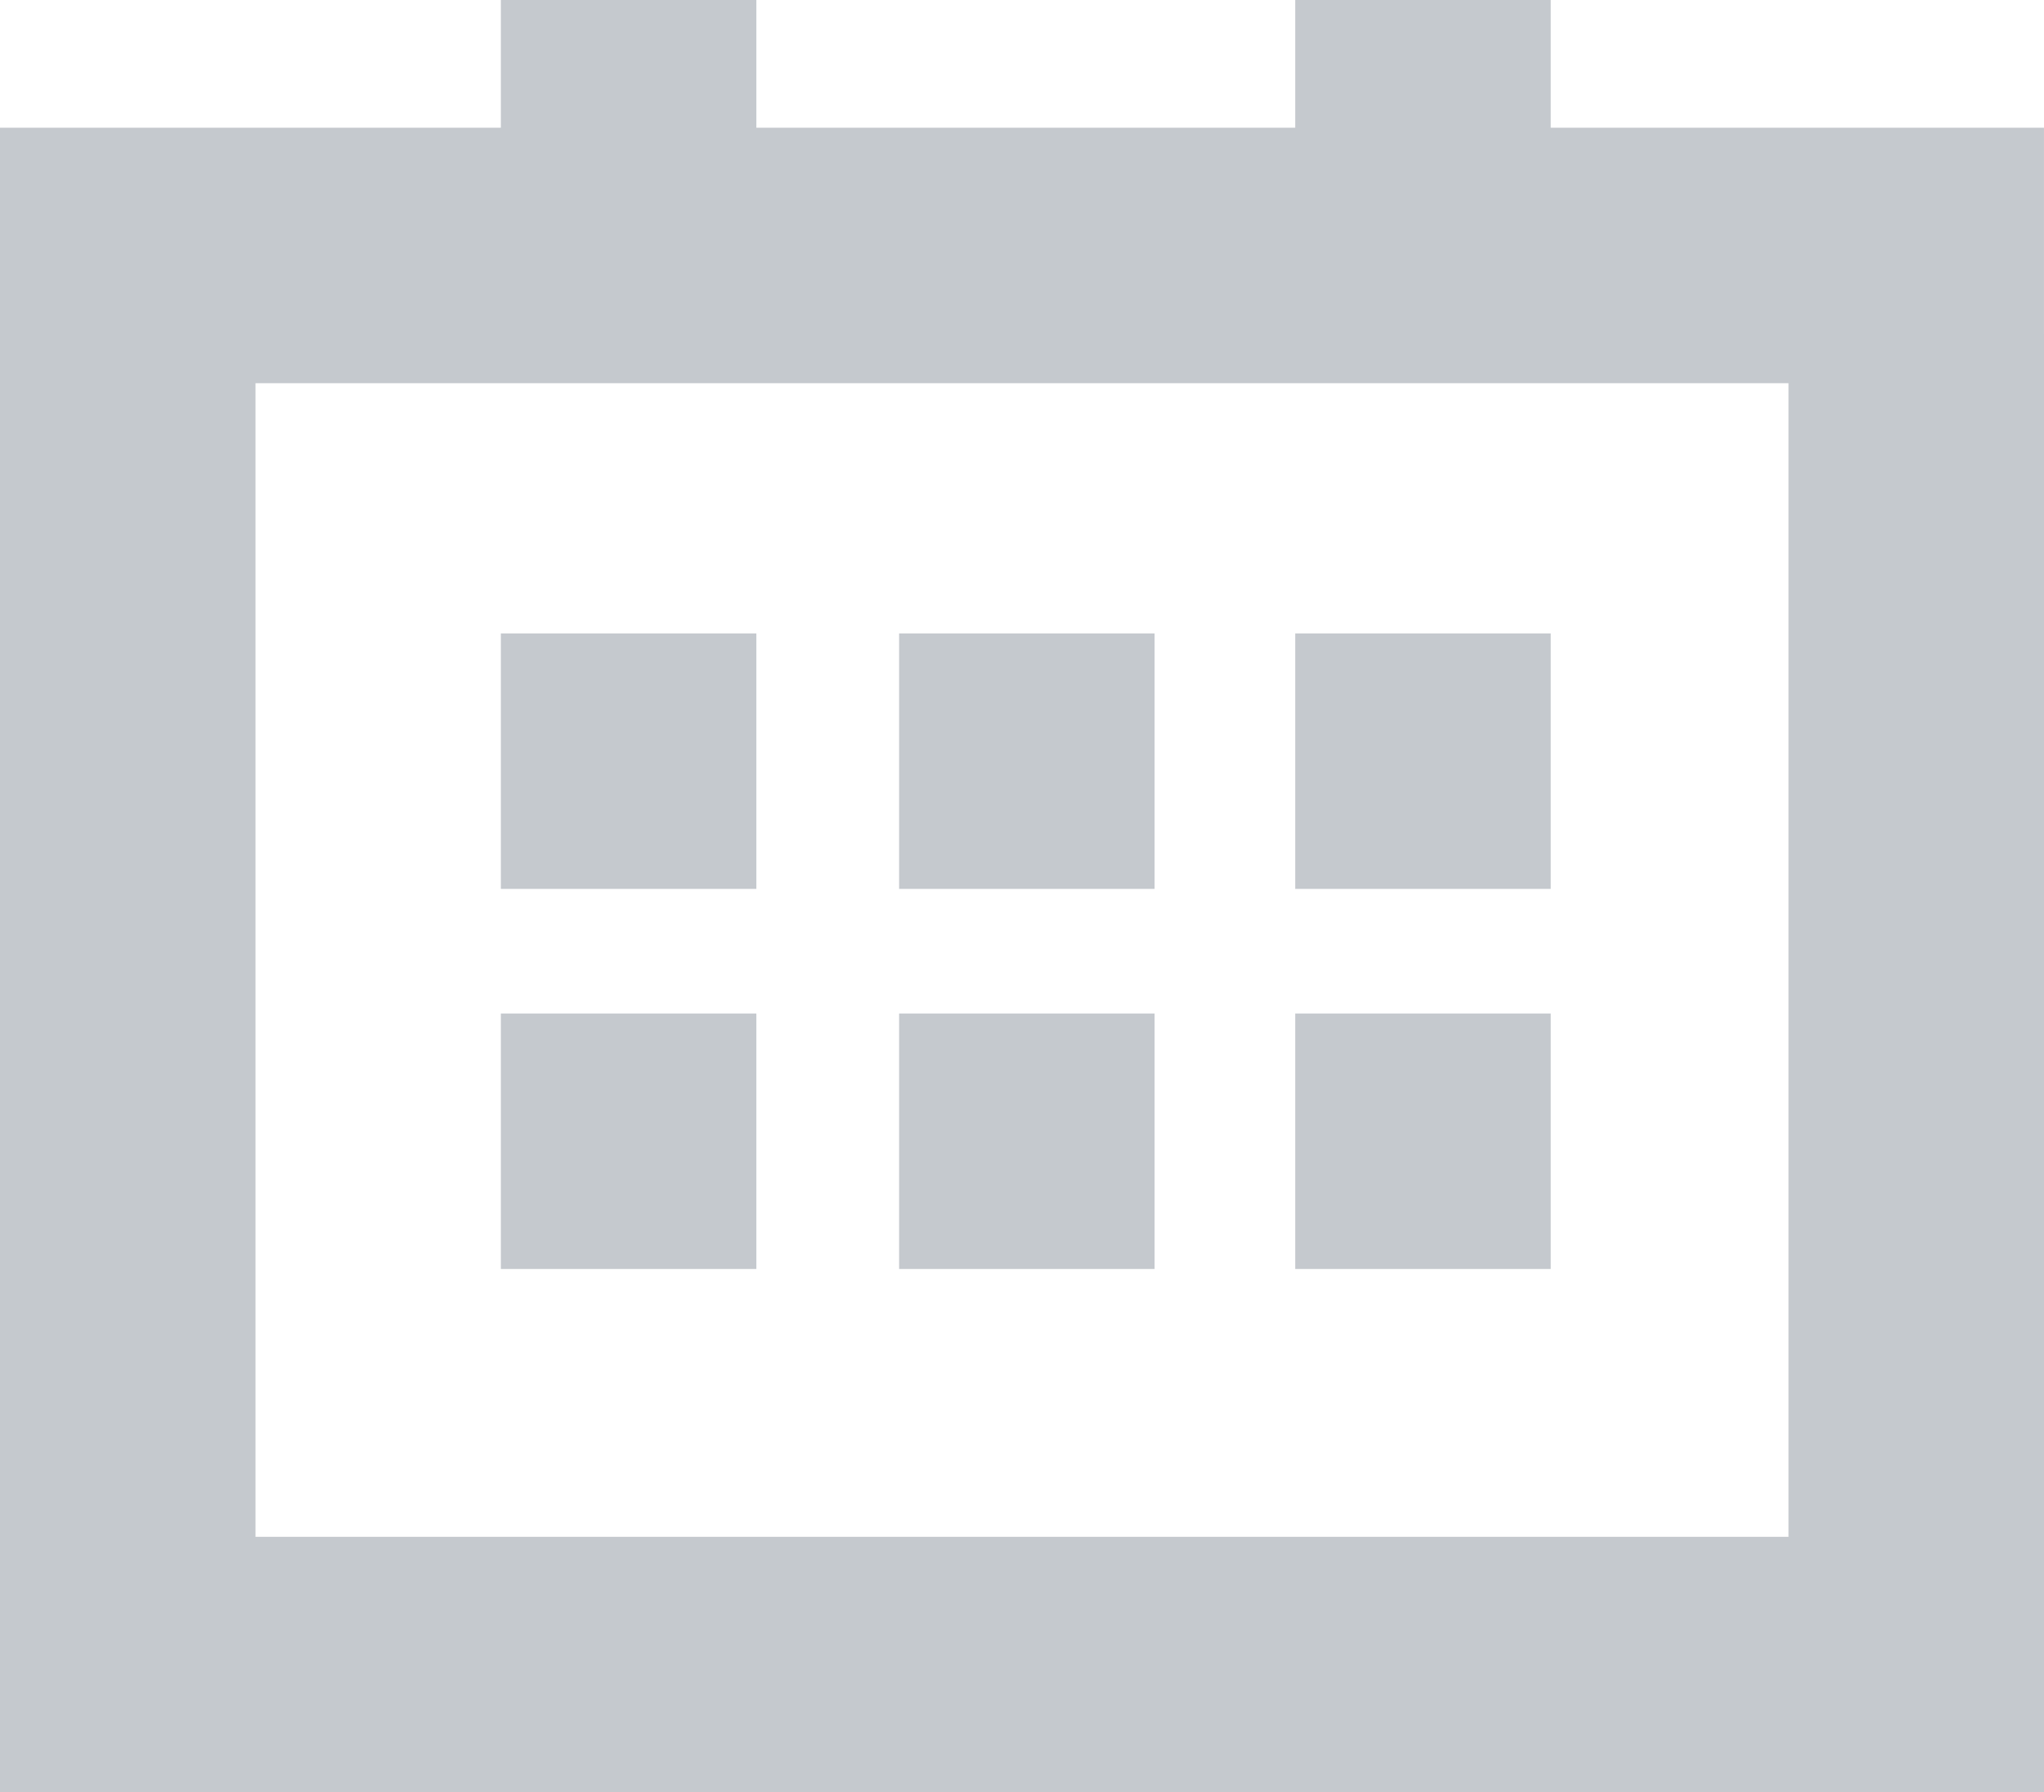
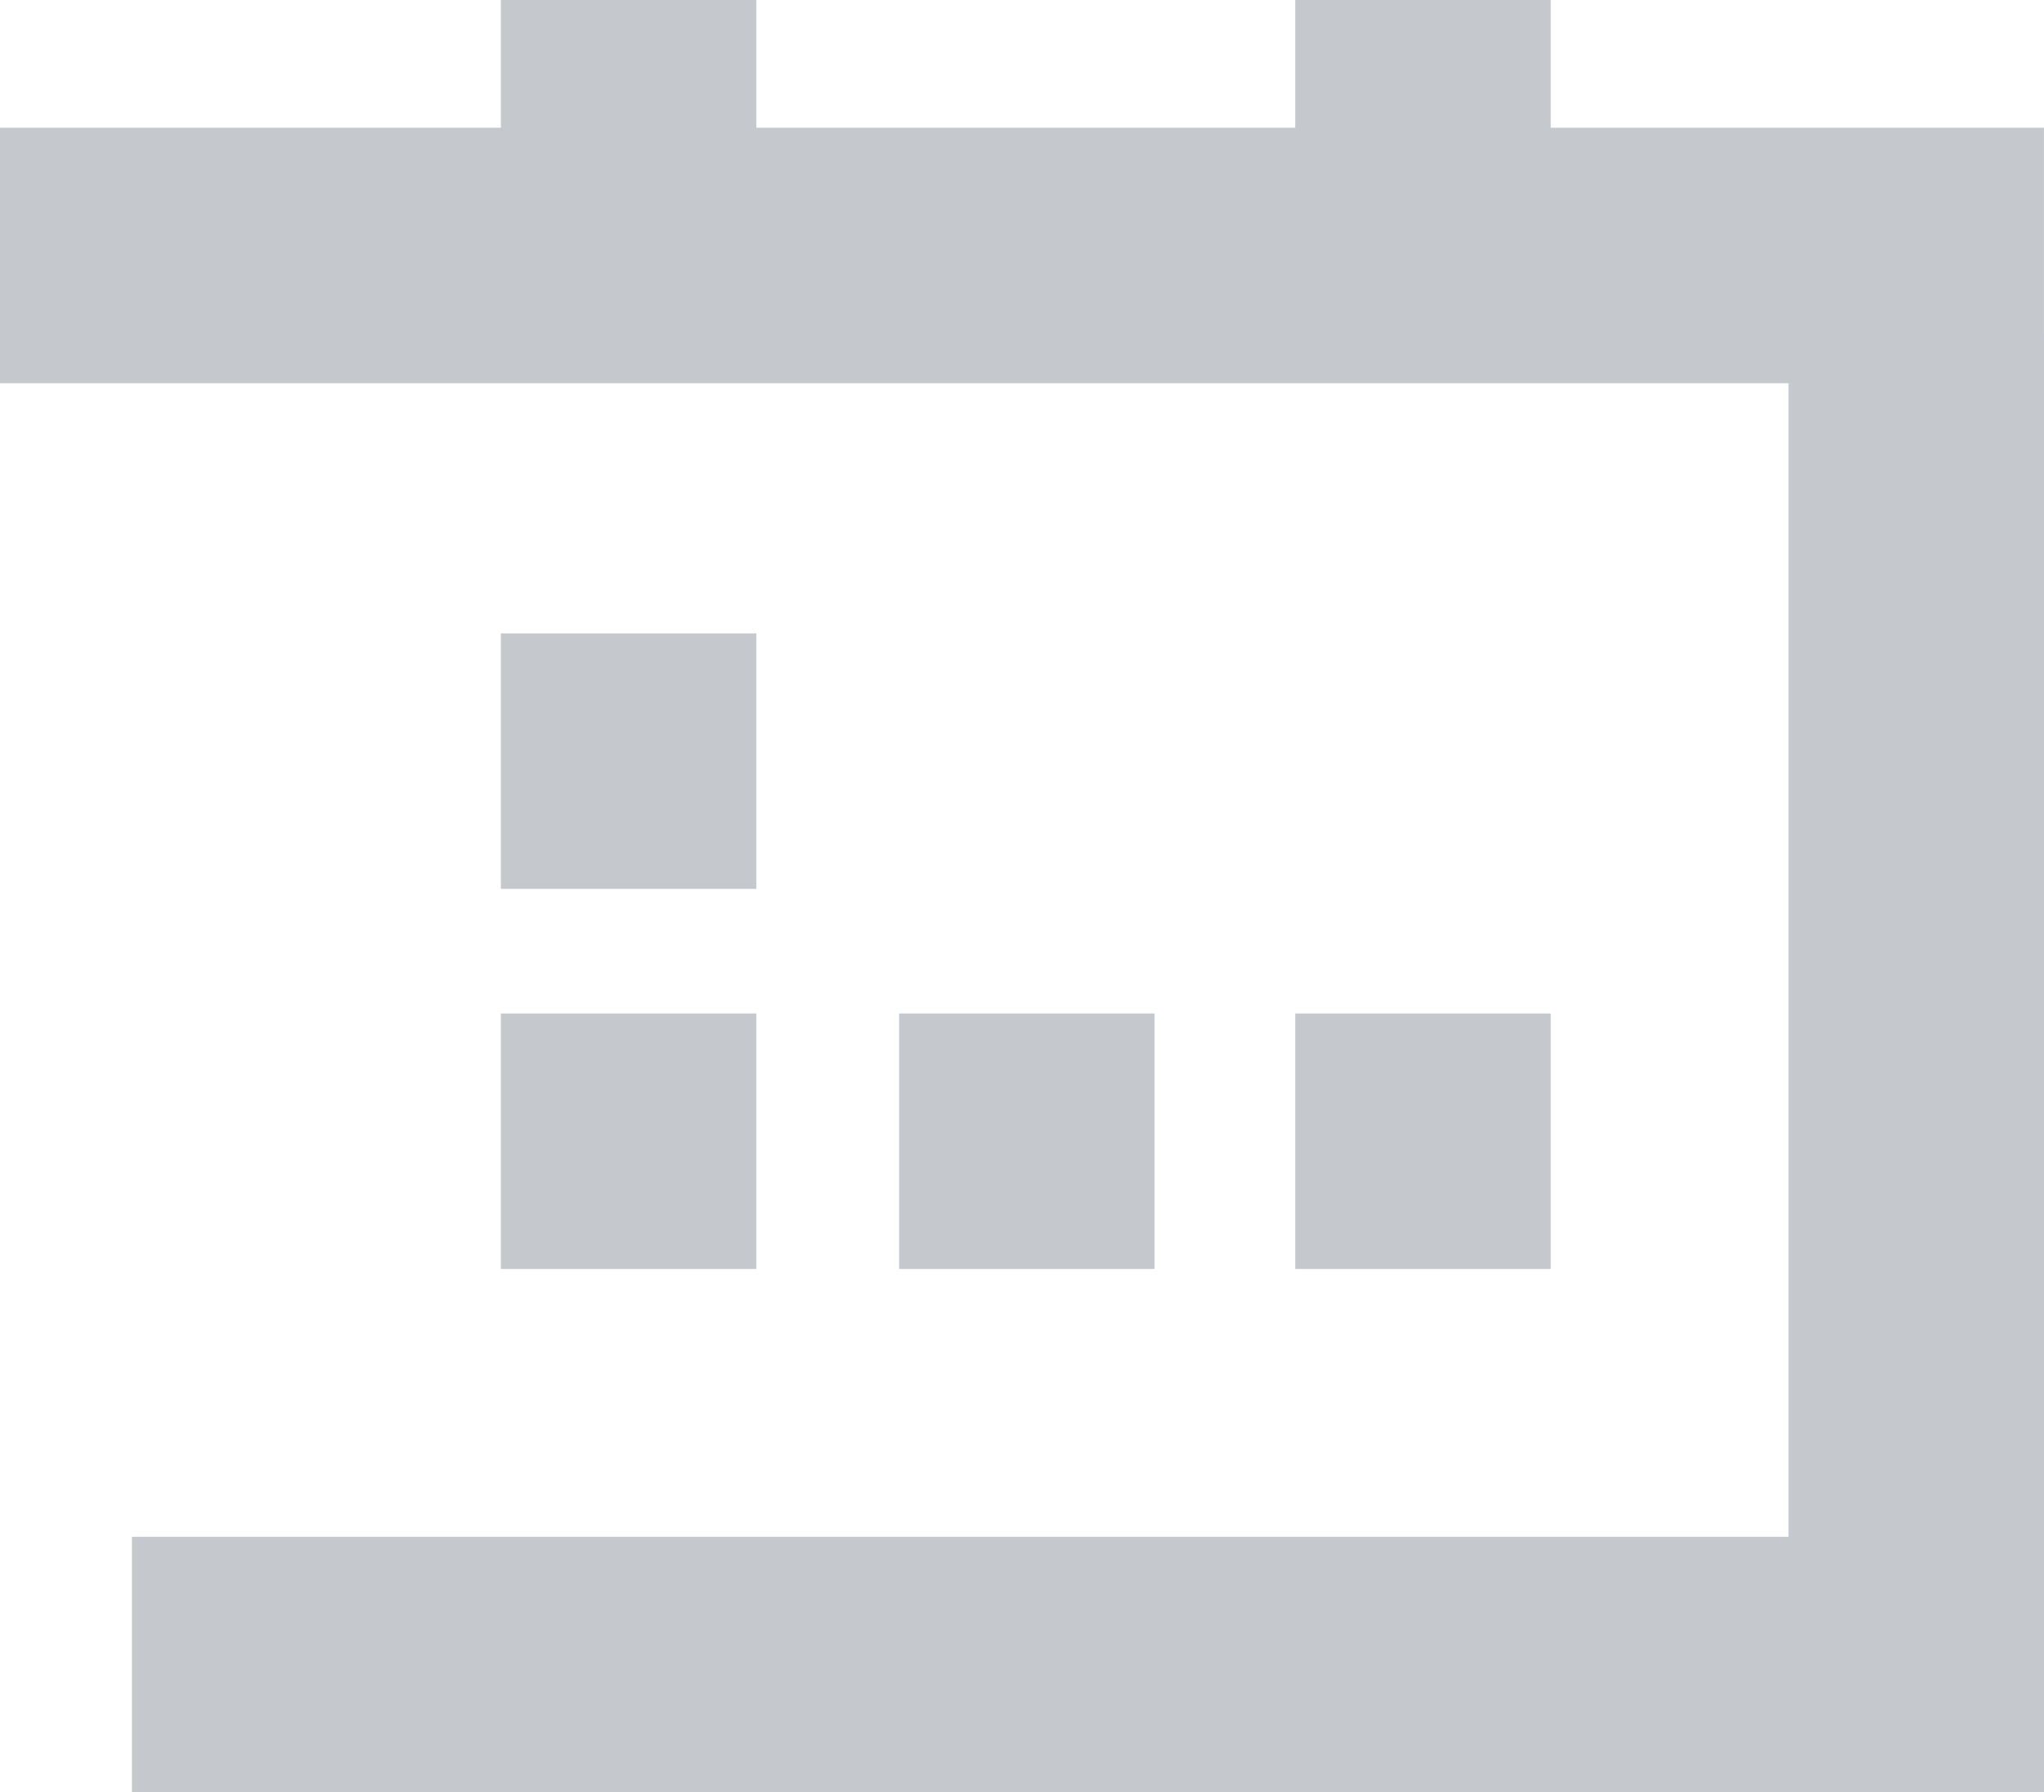
<svg xmlns="http://www.w3.org/2000/svg" width="79.959" height="70.119" viewBox="0 0 79.959 70.119">
  <g id="Group_2725" data-name="Group 2725" transform="translate(0 0)">
    <rect id="Rectangle_849" data-name="Rectangle 849" width="69.964" height="9.995" transform="translate(5.161 60.124)" fill="#c5c9ce" />
    <rect id="Rectangle_850" data-name="Rectangle 850" width="79.958" height="9.995" transform="translate(0 4.997)" fill="#c5c9ce" />
-     <rect id="Rectangle_851" data-name="Rectangle 851" width="9.995" height="57.059" transform="translate(0 13.059)" fill="#c5c9ce" />
    <rect id="Rectangle_852" data-name="Rectangle 852" width="9.995" height="57.059" transform="translate(69.964 13.059)" fill="#c5c9ce" />
    <rect id="Rectangle_853" data-name="Rectangle 853" width="9.995" height="9.995" transform="translate(19.593 24.781)" fill="#c5c9ce" />
    <rect id="Rectangle_854" data-name="Rectangle 854" width="9.995" height="9.996" transform="translate(19.593 0)" fill="#c5c9ce" />
    <rect id="Rectangle_855" data-name="Rectangle 855" width="9.995" height="9.996" transform="translate(50.668 0)" fill="#c5c9ce" />
-     <rect id="Rectangle_856" data-name="Rectangle 856" width="9.995" height="9.995" transform="translate(50.668 24.781)" fill="#c5c9ce" />
-     <rect id="Rectangle_857" data-name="Rectangle 857" width="9.995" height="9.995" transform="translate(35.172 24.781)" fill="#c5c9ce" />
    <rect id="Rectangle_858" data-name="Rectangle 858" width="9.995" height="9.995" transform="translate(19.593 39.651)" fill="#c5c9ce" />
    <rect id="Rectangle_859" data-name="Rectangle 859" width="9.995" height="9.995" transform="translate(50.668 39.651)" fill="#c5c9ce" />
    <rect id="Rectangle_860" data-name="Rectangle 860" width="9.995" height="9.995" transform="translate(35.172 39.651)" fill="#c5c9ce" />
  </g>
</svg>